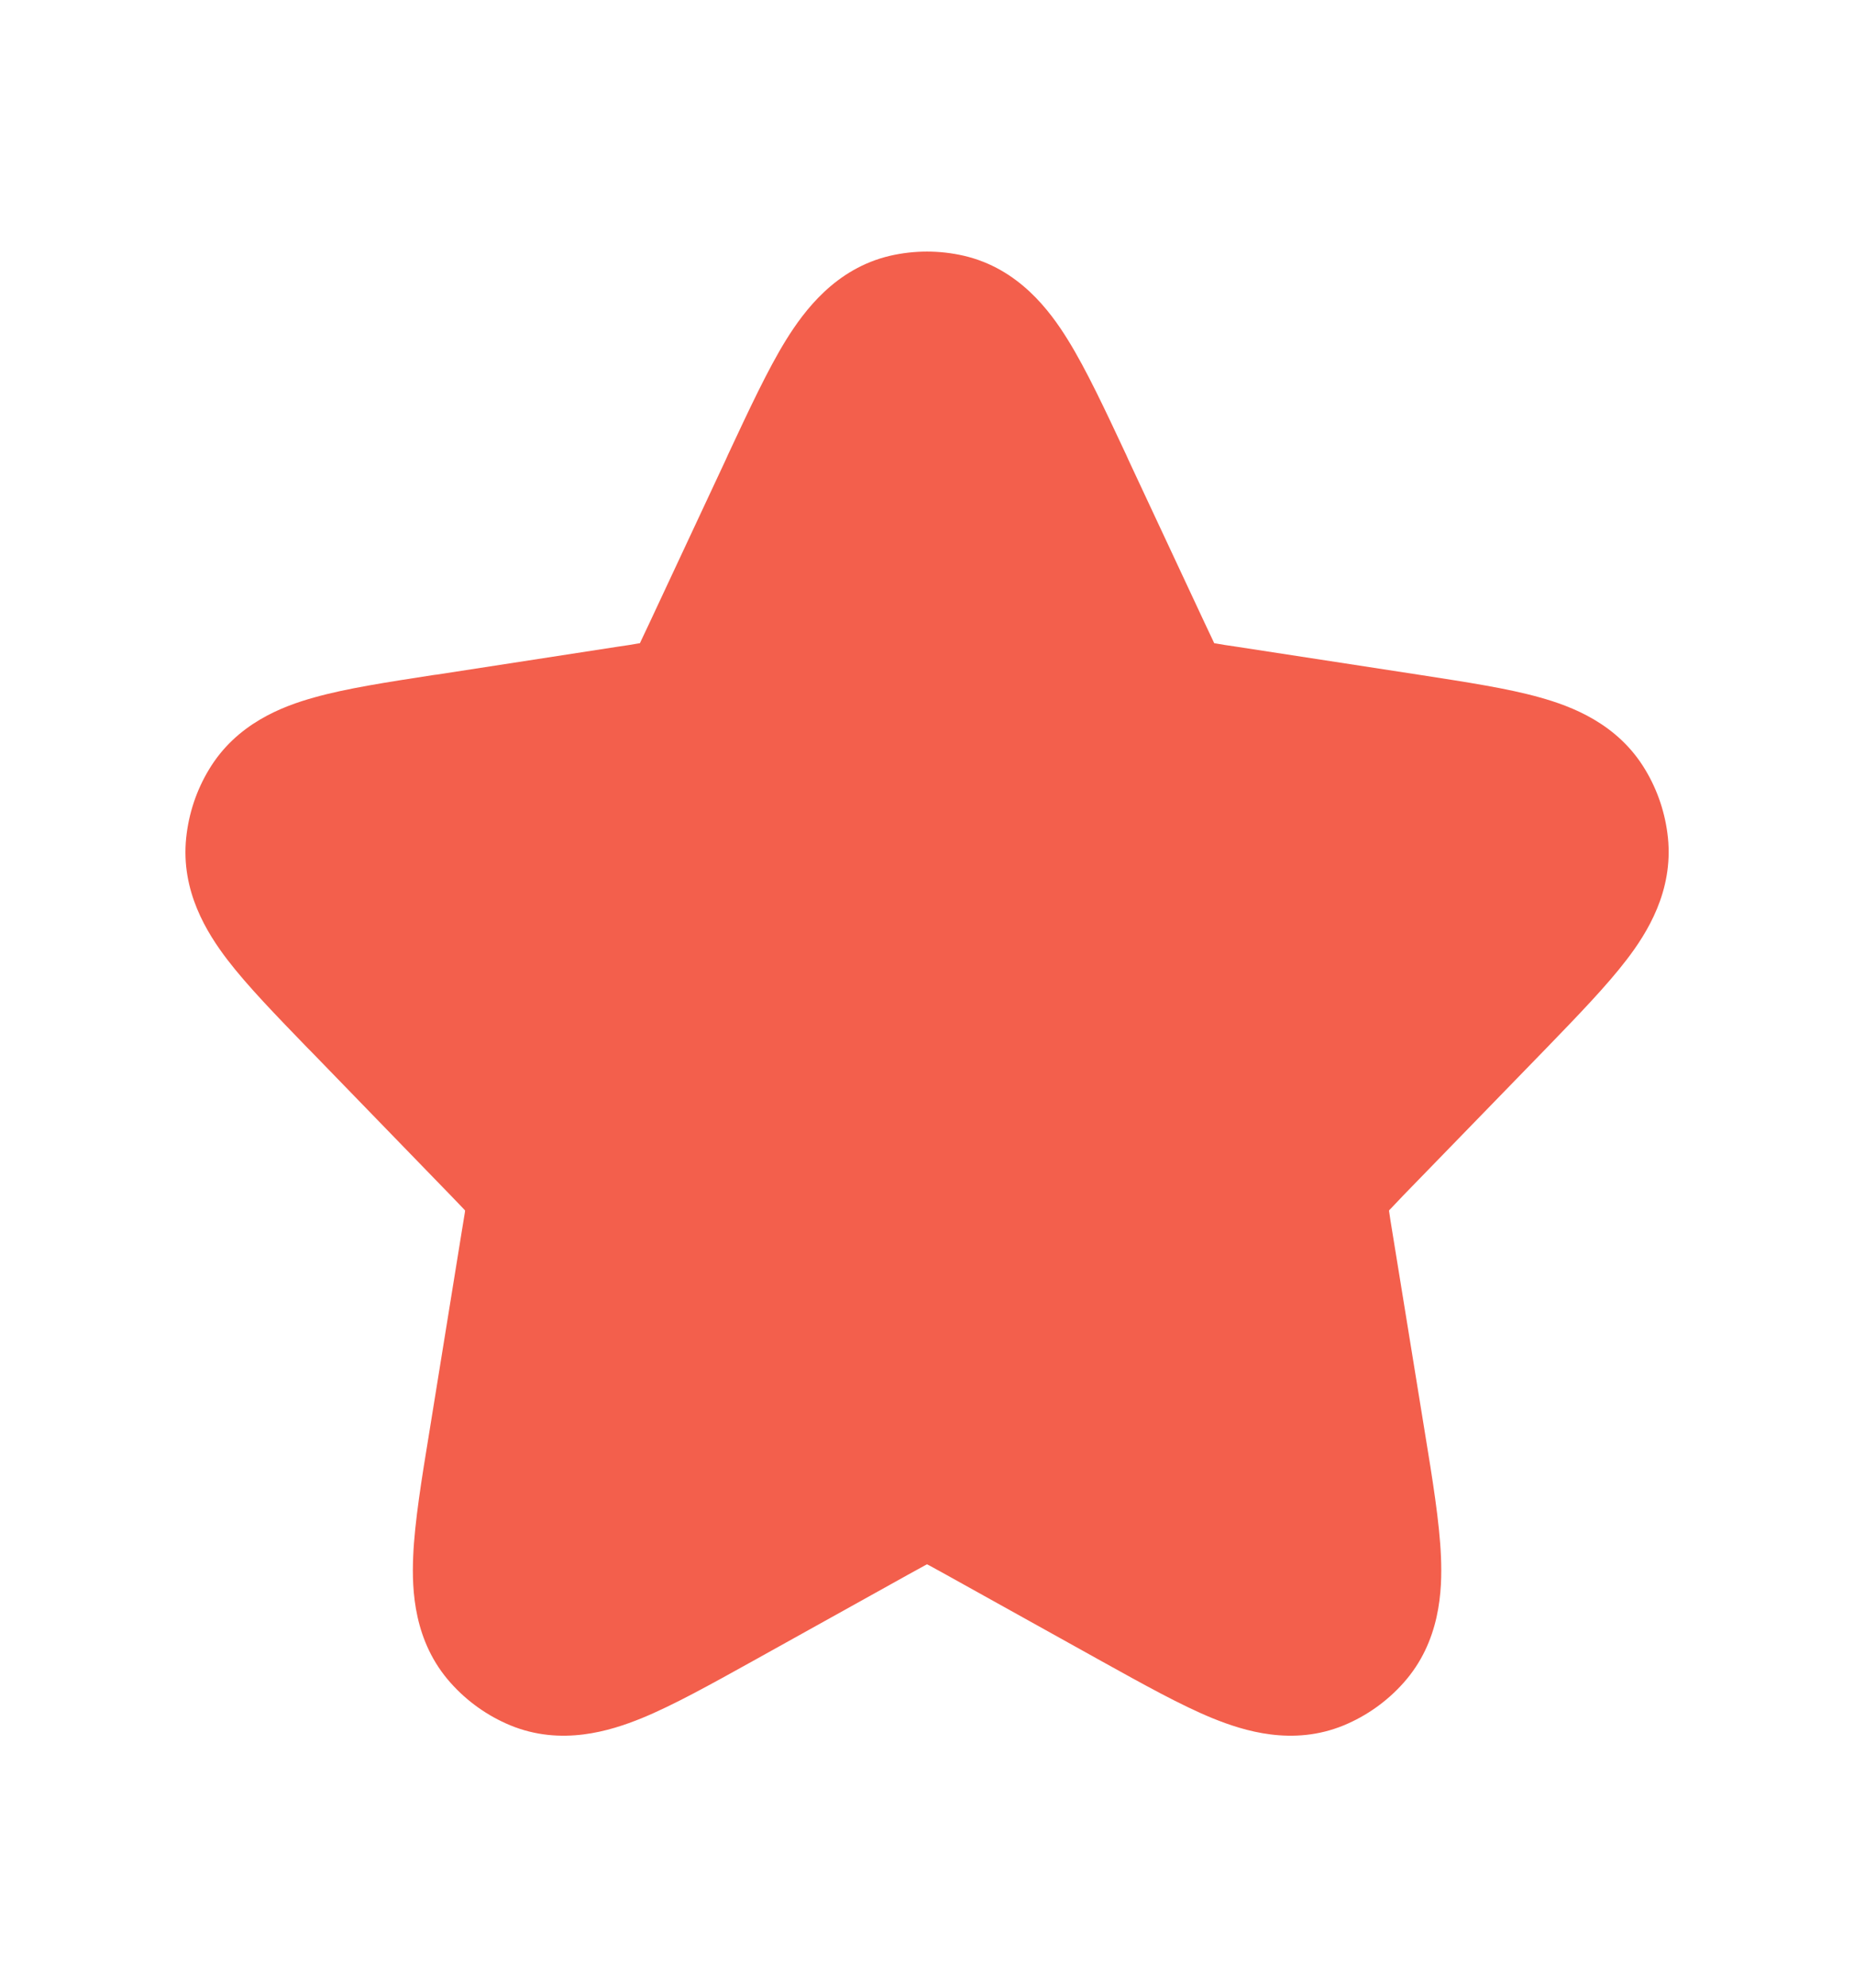
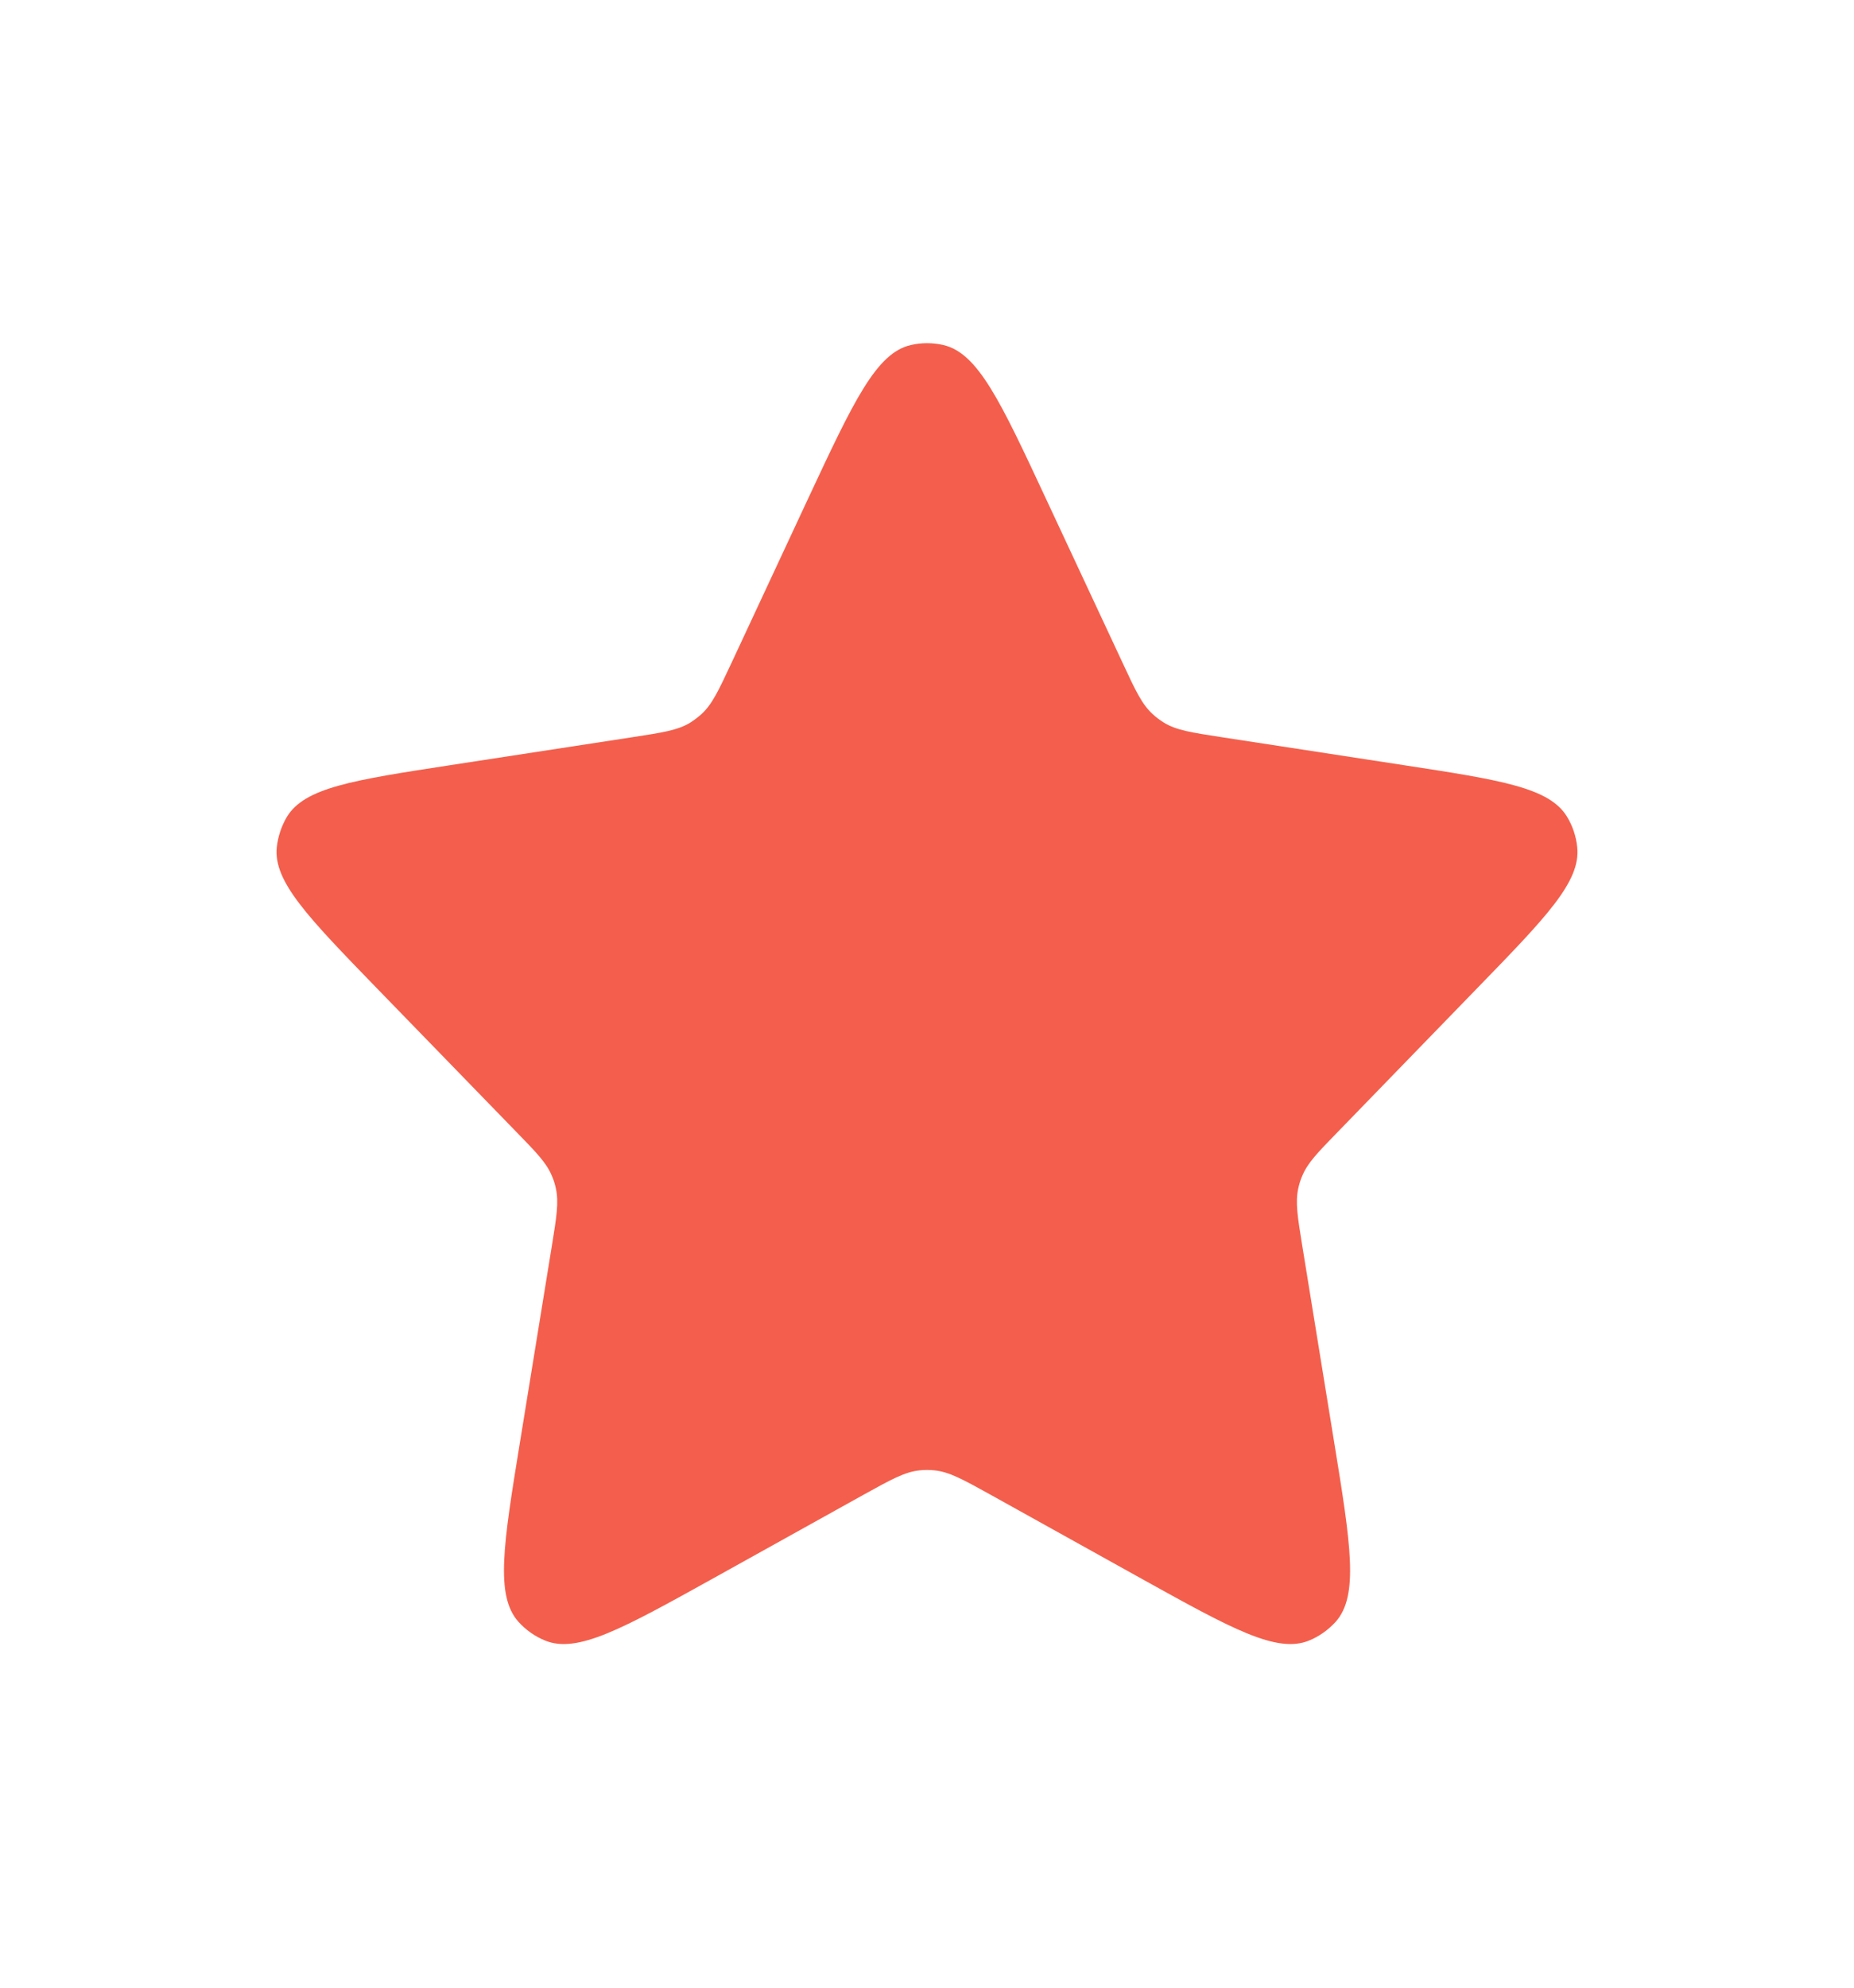
<svg xmlns="http://www.w3.org/2000/svg" width="14" height="15" viewBox="0 0 14 15" fill="none">
  <path d="M6.103 3.761C6.445 3.03 6.616 2.664 6.877 2.604C6.958 2.585 7.043 2.585 7.124 2.604C7.385 2.664 7.556 3.03 7.897 3.761L8.477 5.002C8.574 5.211 8.623 5.315 8.704 5.389C8.73 5.413 8.759 5.435 8.79 5.454C8.884 5.511 8.997 5.528 9.224 5.563L10.599 5.774C11.334 5.887 11.701 5.943 11.834 6.165C11.876 6.235 11.902 6.313 11.91 6.394C11.937 6.652 11.678 6.919 11.158 7.454L10.102 8.542C9.95 8.698 9.874 8.776 9.834 8.873C9.82 8.904 9.81 8.937 9.803 8.971C9.781 9.073 9.798 9.181 9.833 9.397L10.074 10.88C10.2 11.654 10.262 12.041 10.086 12.239C10.03 12.3 9.962 12.349 9.886 12.38C9.642 12.481 9.3 12.291 8.617 11.912L7.48 11.28C7.272 11.165 7.168 11.107 7.056 11.096C7.019 11.092 6.982 11.092 6.945 11.096C6.833 11.107 6.729 11.165 6.521 11.28L5.384 11.912C4.701 12.291 4.359 12.481 4.115 12.38C4.039 12.349 3.97 12.3 3.915 12.239C3.738 12.041 3.801 11.654 3.927 10.88L4.168 9.397C4.203 9.181 4.22 9.073 4.198 8.971C4.191 8.937 4.181 8.904 4.167 8.873C4.127 8.776 4.051 8.698 3.899 8.542L2.842 7.454C2.323 6.919 2.064 6.652 2.09 6.394C2.099 6.313 2.125 6.235 2.166 6.165C2.3 5.943 2.667 5.887 3.402 5.774L4.777 5.563C5.004 5.528 5.117 5.511 5.211 5.454C5.241 5.435 5.27 5.413 5.297 5.389C5.378 5.315 5.426 5.211 5.524 5.002L6.103 3.761Z" fill="#F35F4C" />
-   <path fill-rule="evenodd" clip-rule="evenodd" d="M6.722 1.93C6.905 1.888 7.095 1.888 7.278 1.93C7.692 2.026 7.928 2.345 8.064 2.565C8.204 2.791 8.347 3.097 8.504 3.432C8.509 3.444 8.515 3.456 8.52 3.468L9.1 4.708C9.125 4.762 9.144 4.802 9.161 4.837C9.164 4.843 9.166 4.849 9.169 4.854C9.175 4.855 9.181 4.856 9.188 4.857C9.226 4.864 9.27 4.871 9.328 4.879L10.741 5.096C11.075 5.148 11.386 5.195 11.627 5.263C11.868 5.33 12.216 5.461 12.424 5.809C12.518 5.965 12.576 6.14 12.595 6.322C12.636 6.725 12.438 7.04 12.285 7.24C12.133 7.439 11.914 7.665 11.678 7.909L10.594 9.024C10.555 9.065 10.526 9.095 10.501 9.122C10.496 9.126 10.492 9.131 10.489 9.135C10.489 9.14 10.49 9.146 10.491 9.152C10.496 9.188 10.503 9.231 10.512 9.286L10.759 10.807C10.817 11.161 10.87 11.486 10.881 11.746C10.892 12.003 10.876 12.39 10.597 12.701C10.473 12.84 10.319 12.949 10.148 13.02C9.762 13.179 9.394 13.063 9.157 12.967C8.917 12.869 8.63 12.709 8.318 12.536L7.147 11.885C7.094 11.856 7.053 11.833 7.018 11.814C7.012 11.811 7.006 11.808 7 11.805C6.995 11.808 6.989 11.811 6.983 11.814C6.948 11.833 6.907 11.856 6.854 11.885L5.683 12.536C5.371 12.709 5.084 12.869 4.844 12.967C4.607 13.063 4.239 13.179 3.853 13.02C3.682 12.949 3.528 12.84 3.404 12.701C3.125 12.39 3.109 12.003 3.12 11.746C3.131 11.486 3.184 11.161 3.242 10.807L3.488 9.286C3.497 9.231 3.504 9.188 3.51 9.152C3.511 9.146 3.511 9.14 3.512 9.135C3.508 9.131 3.504 9.126 3.5 9.122C3.475 9.095 3.445 9.065 3.406 9.024L2.35 7.936C2.341 7.927 2.332 7.918 2.323 7.909C2.087 7.665 1.867 7.439 1.715 7.24C1.563 7.04 1.364 6.725 1.406 6.322C1.425 6.14 1.483 5.965 1.577 5.809C1.785 5.461 2.132 5.33 2.374 5.263C2.615 5.195 2.925 5.148 3.26 5.096C3.273 5.094 3.285 5.092 3.298 5.091L4.673 4.879C4.731 4.871 4.775 4.864 4.813 4.857C4.82 4.856 4.826 4.855 4.832 4.854C4.835 4.849 4.837 4.843 4.84 4.837C4.857 4.802 4.876 4.762 4.901 4.708L5.481 3.468C5.486 3.456 5.492 3.444 5.497 3.432C5.654 3.097 5.796 2.791 5.936 2.565C6.073 2.345 6.309 2.026 6.722 1.93ZM7 3.484C6.929 3.622 6.843 3.806 6.726 4.055L6.147 5.296C6.14 5.31 6.134 5.324 6.126 5.34C6.054 5.498 5.948 5.728 5.761 5.9C5.701 5.955 5.636 6.003 5.567 6.046C5.35 6.177 5.1 6.214 4.929 6.239C4.912 6.242 4.896 6.244 4.881 6.246L3.506 6.457C3.257 6.496 3.074 6.524 2.936 6.551C3.03 6.656 3.159 6.79 3.335 6.971L4.391 8.059C4.402 8.069 4.412 8.08 4.424 8.092C4.539 8.209 4.708 8.381 4.801 8.604C4.831 8.675 4.855 8.75 4.871 8.826C4.922 9.062 4.882 9.3 4.854 9.463C4.852 9.479 4.849 9.494 4.847 9.508L4.606 10.991C4.563 11.255 4.532 11.448 4.514 11.598C4.648 11.53 4.819 11.436 5.051 11.307L6.188 10.675C6.202 10.667 6.217 10.659 6.232 10.65C6.388 10.563 6.616 10.434 6.876 10.408C6.959 10.399 7.042 10.399 7.125 10.408C7.385 10.434 7.613 10.563 7.769 10.65C7.784 10.659 7.799 10.667 7.813 10.675L8.95 11.307C9.182 11.436 9.353 11.53 9.487 11.598C9.469 11.448 9.438 11.255 9.395 10.991L9.154 9.508C9.152 9.494 9.149 9.479 9.146 9.463C9.119 9.3 9.079 9.062 9.13 8.826C9.146 8.75 9.17 8.675 9.2 8.604C9.293 8.381 9.462 8.209 9.577 8.092C9.588 8.08 9.599 8.069 9.609 8.059L10.666 6.971C10.842 6.79 10.97 6.656 11.065 6.551C10.926 6.524 10.744 6.496 10.495 6.457L9.12 6.246C9.105 6.244 9.089 6.242 9.072 6.239C8.901 6.214 8.651 6.177 8.434 6.046C8.365 6.003 8.3 5.955 8.24 5.9C8.053 5.728 7.947 5.498 7.874 5.34C7.867 5.324 7.86 5.31 7.854 5.296L7.274 4.055C7.158 3.806 7.072 3.622 7 3.484Z" fill="#F35F4C" />
</svg>